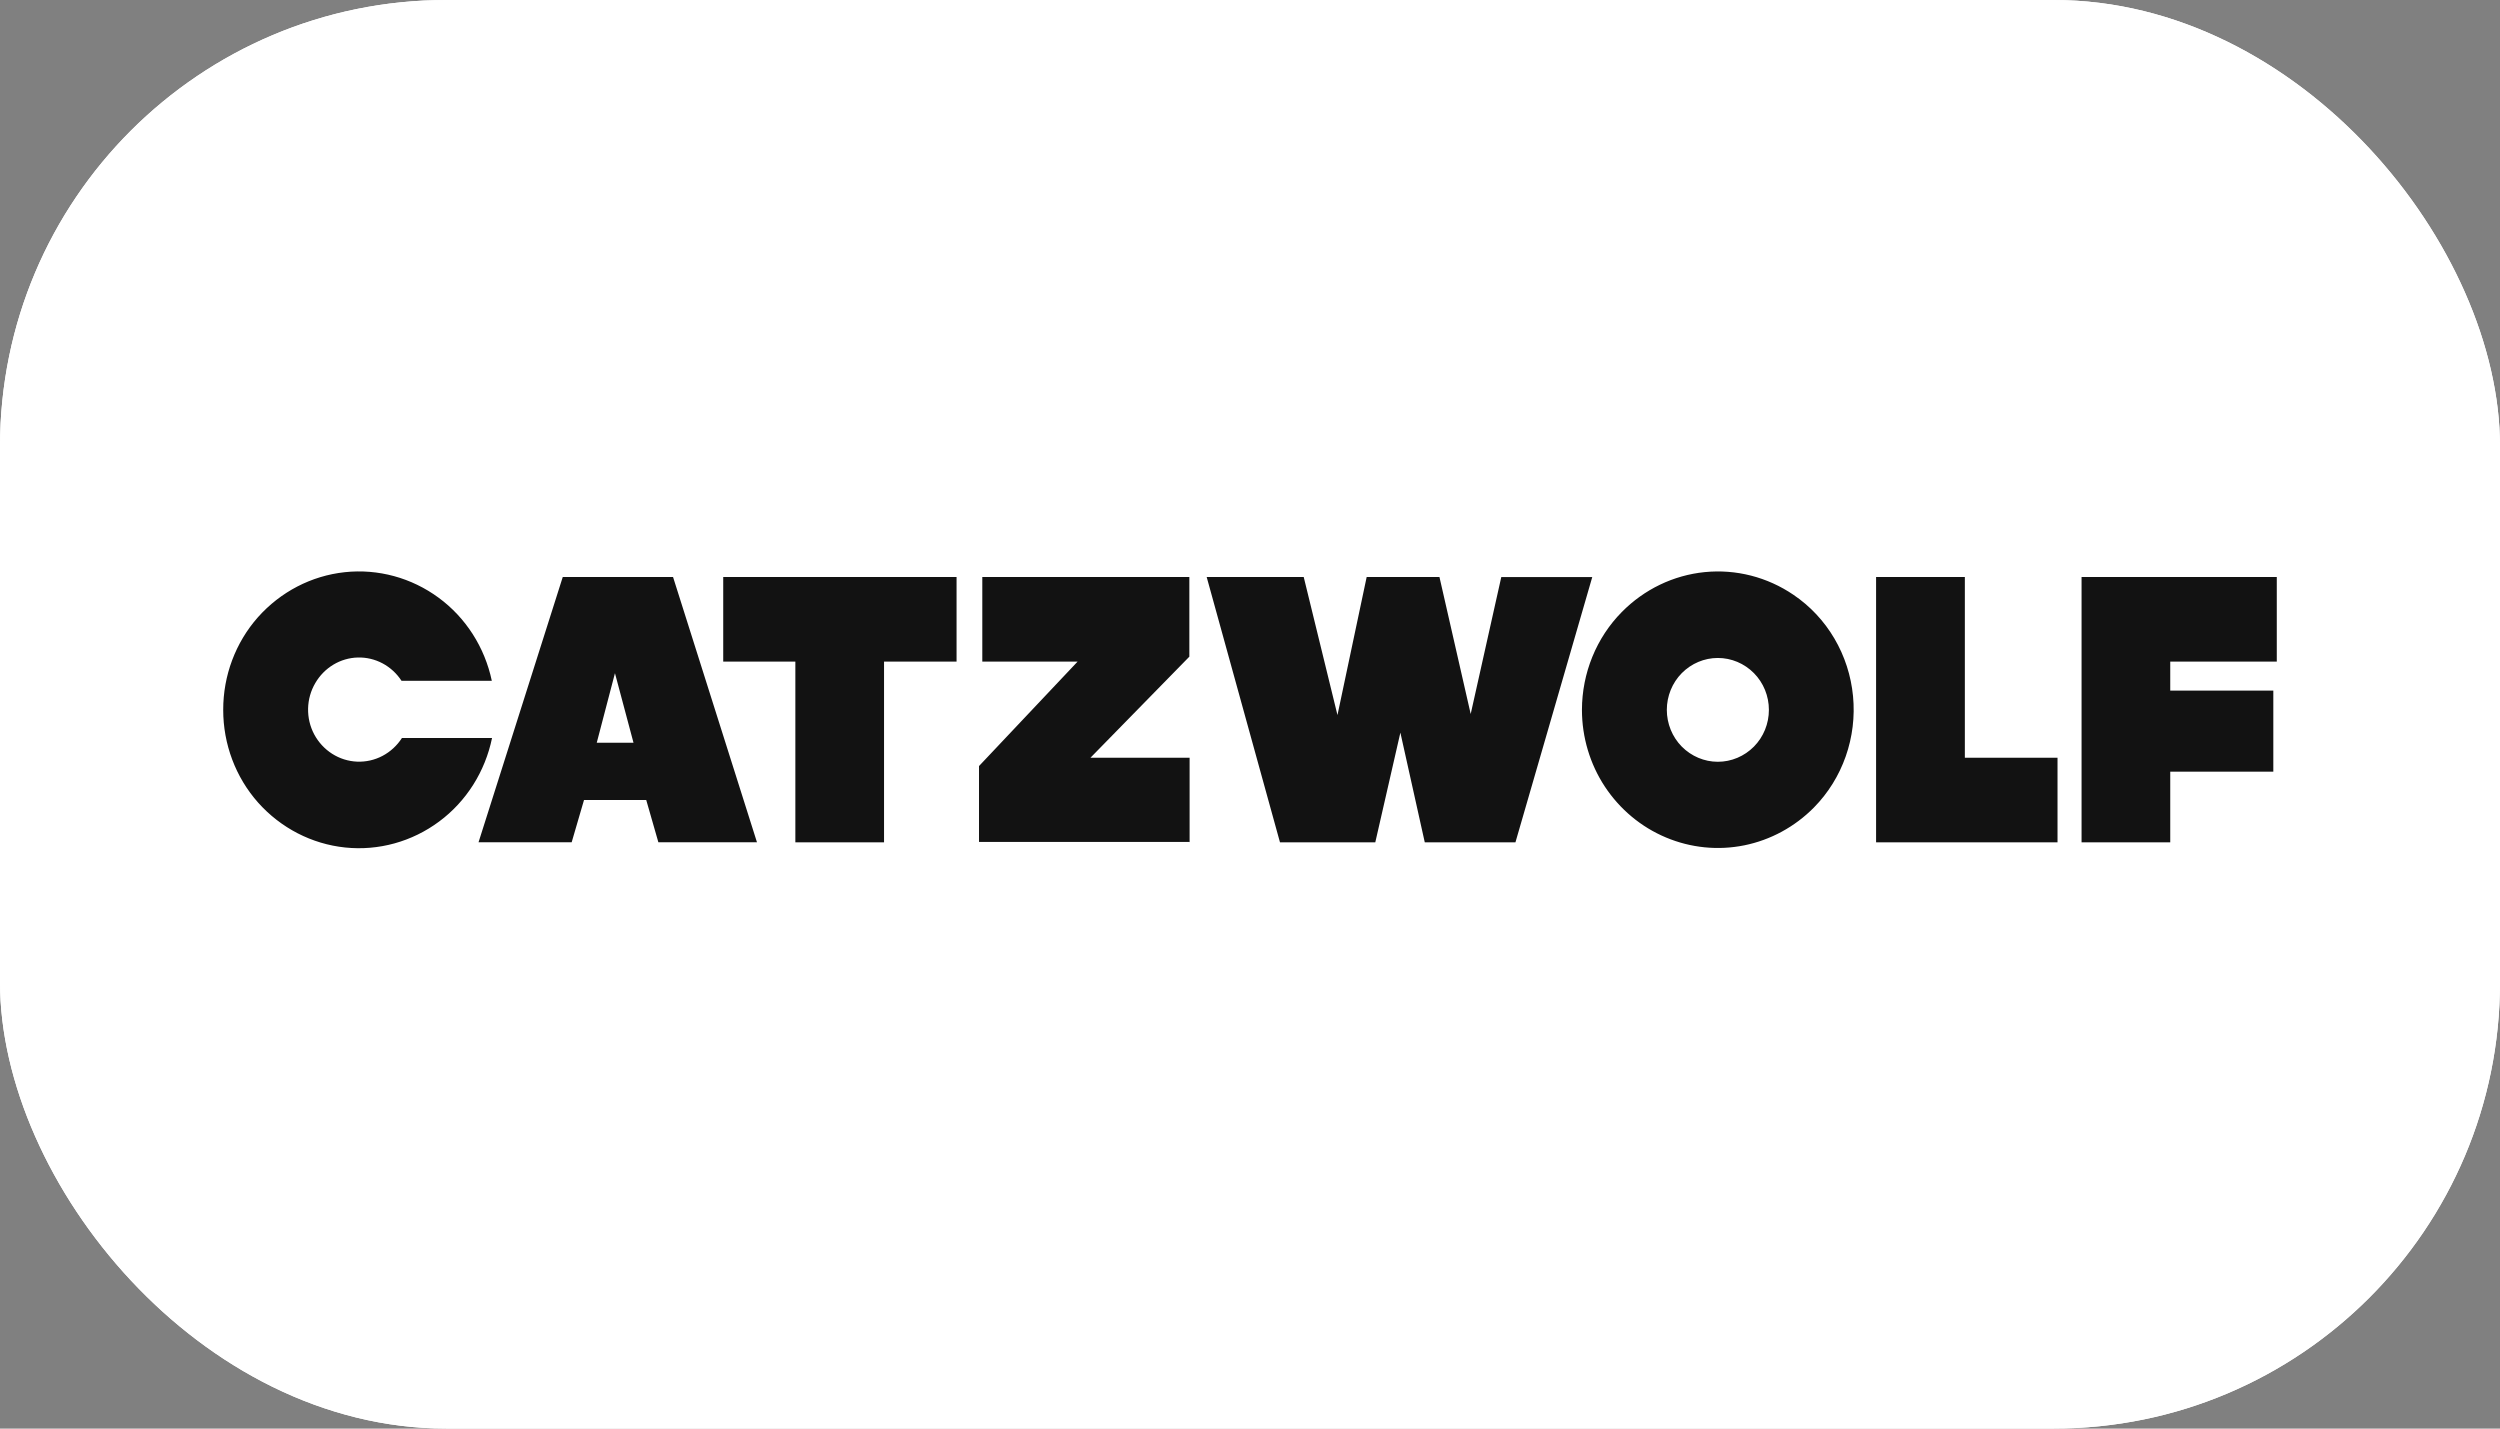
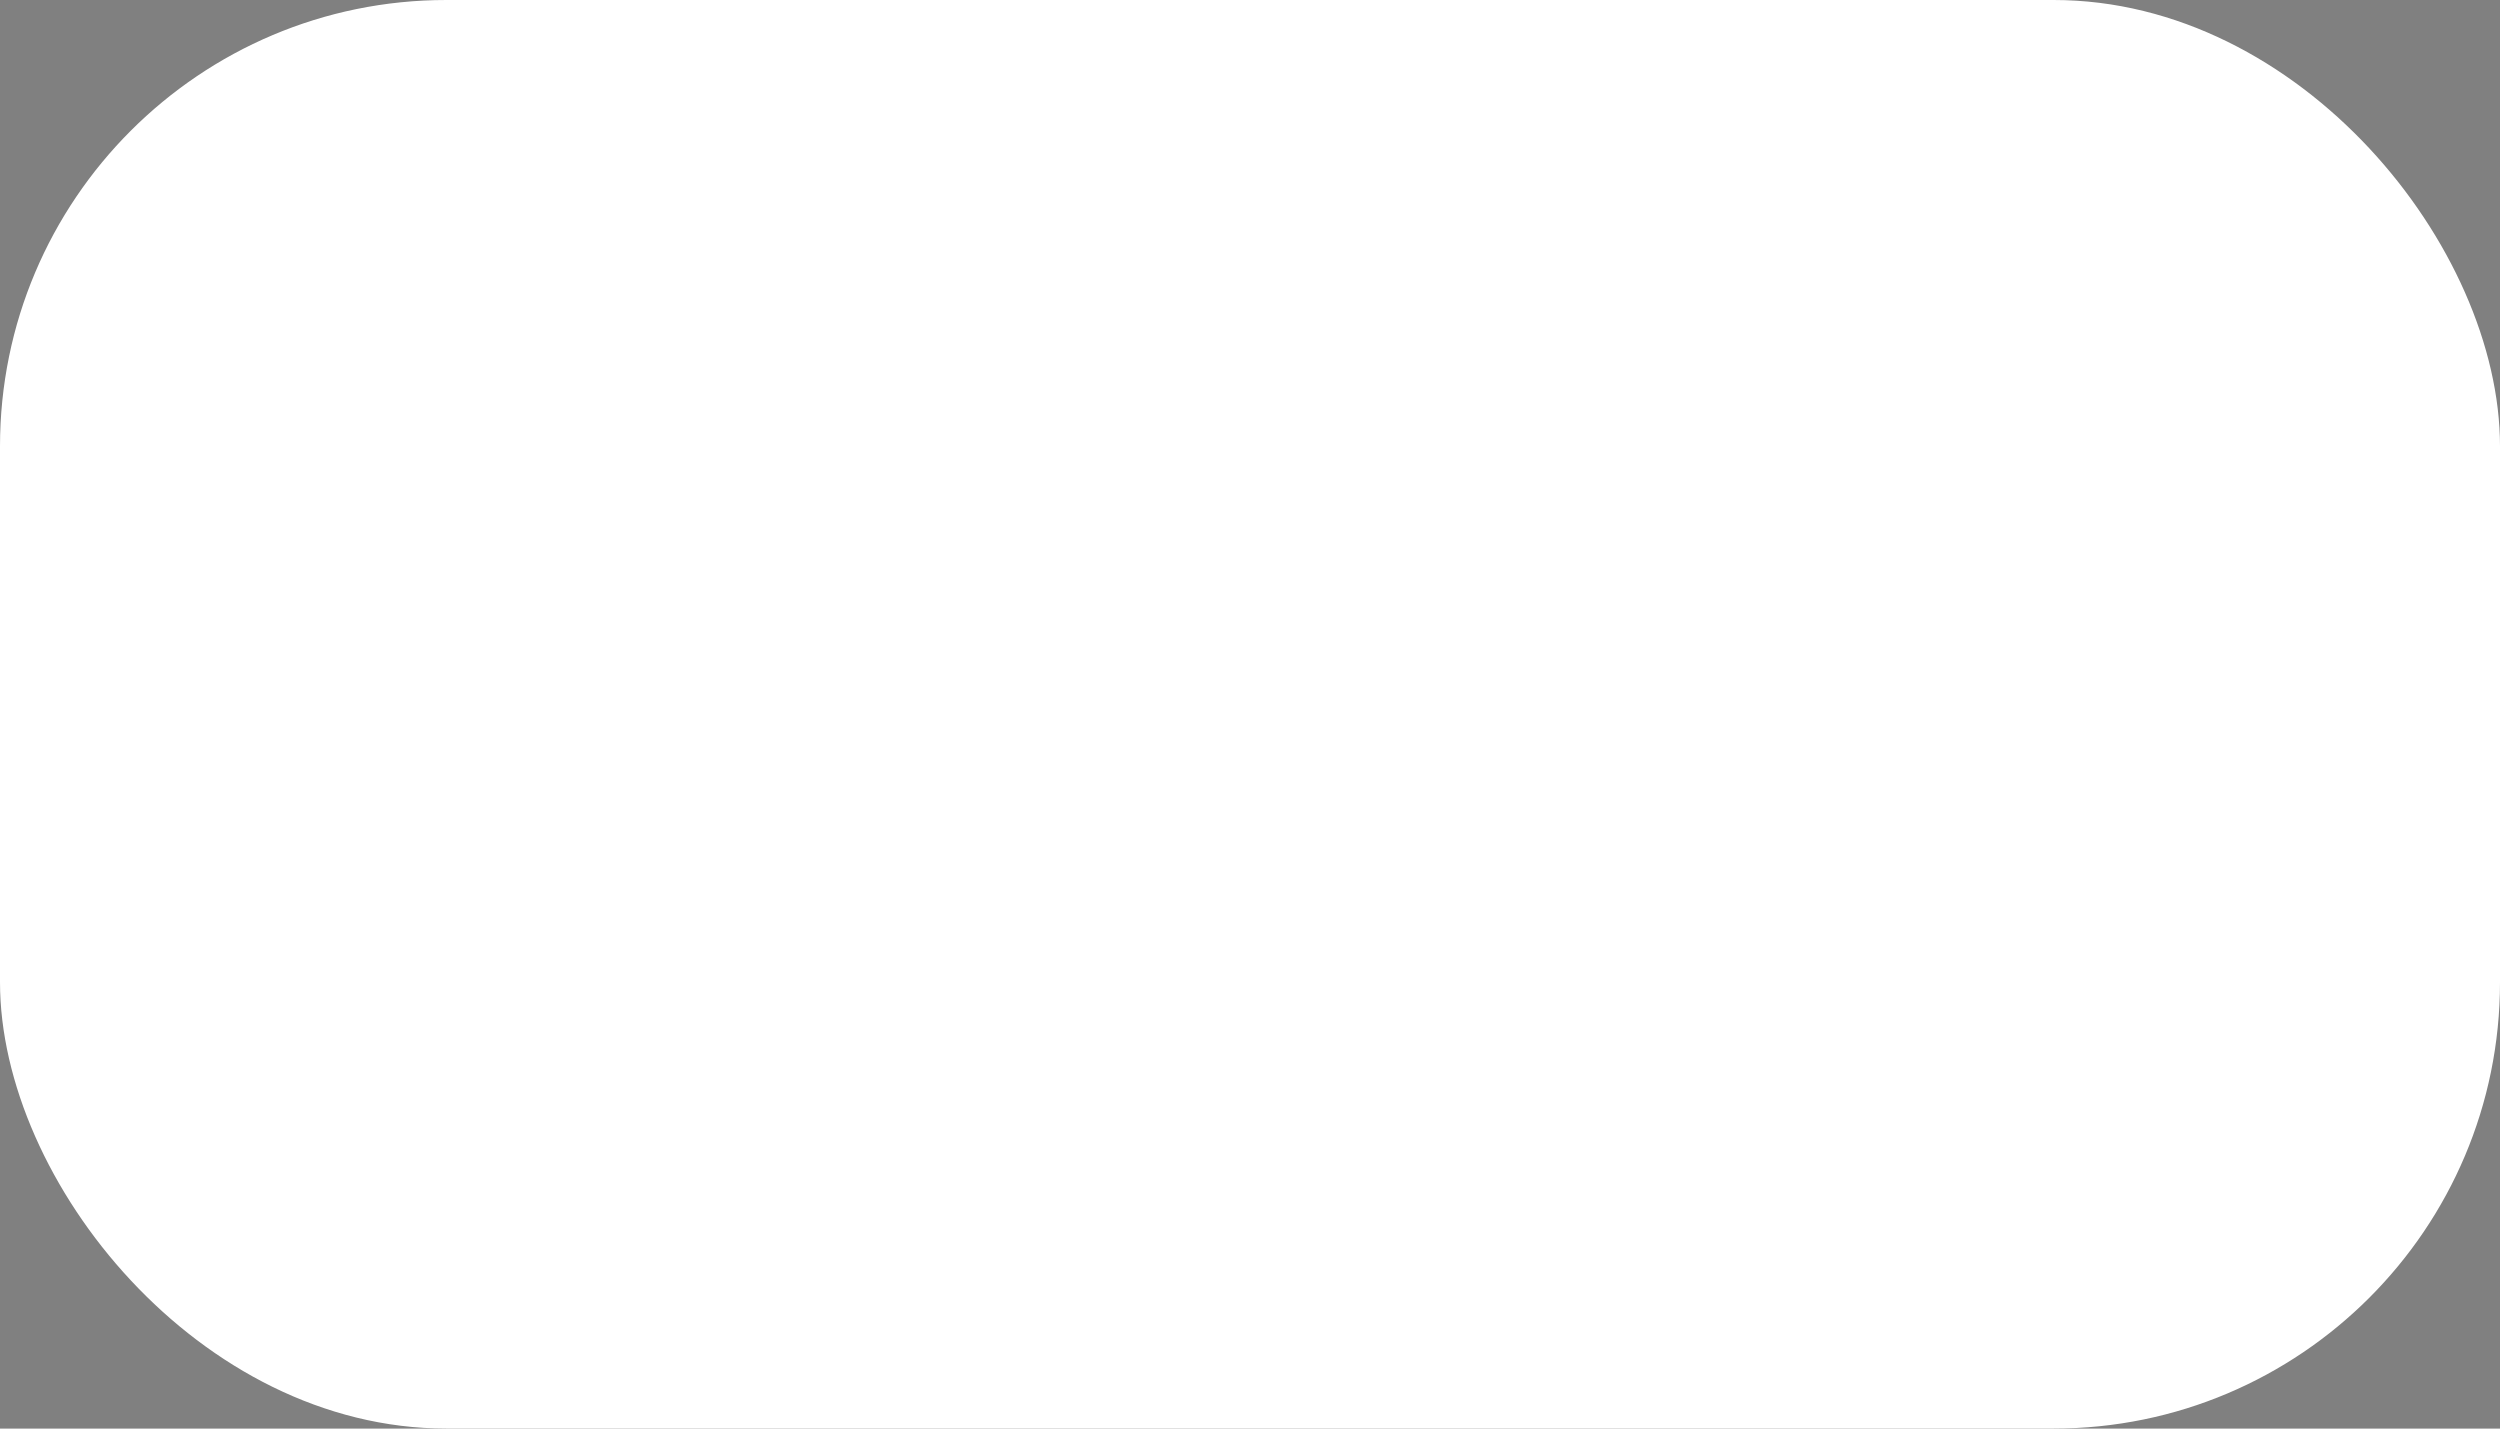
<svg xmlns="http://www.w3.org/2000/svg" width="280" height="160" viewBox="0 0 280 160" fill="none">
  <rect x="0" y="0" width="280" height="160" fill="#808080" stroke="none" />
  <g clip-path="url(#clip0_733_1274)">
    <rect width="280" height="160" rx="50" fill="white" />
-     <rect width="280" height="160" rx="50" fill="white" />
-     <path fill-rule="evenodd" clip-rule="evenodd" d="M25 79.503C24.996 83.346 26.39 87.051 28.906 89.888C31.45 92.74 34.92 94.53 38.66 94.92C42.399 95.309 46.147 94.272 49.194 92.004C52.225 89.755 54.334 86.423 55.109 82.658H45.016C44.47 83.507 43.72 84.196 42.84 84.66C41.96 85.124 40.978 85.345 39.991 85.304C39.003 85.263 38.042 84.96 37.202 84.425C36.361 83.889 35.668 83.14 35.19 82.248C34.72 81.362 34.484 80.365 34.506 79.355C34.528 78.346 34.807 77.36 35.316 76.498C35.812 75.647 36.509 74.939 37.342 74.439C38.174 73.94 39.116 73.665 40.079 73.641C41.042 73.616 41.995 73.843 42.851 74.299C43.706 74.756 44.436 75.428 44.972 76.252H55.084C54.291 72.499 52.171 69.183 49.136 66.952C46.084 64.703 42.338 63.683 38.606 64.086C34.875 64.489 31.416 66.285 28.882 69.137C26.378 71.972 24.993 75.669 25 79.503ZM75.382 64.627H63.028L53.595 94.334H64.027L65.41 89.598H72.378L73.737 94.334H84.781L75.382 64.627ZM68.875 75.397L70.951 83.183H66.837L68.875 75.397ZM89.08 94.339H99.013V74.097H107.135V64.627H81.001V74.097H89.08V94.339ZM133.236 94.339V84.863H122.134L133.207 73.547V64.627H110.018V74.097H120.693L109.649 85.798V94.299H133.207L133.236 94.339ZM143.358 94.339H154.033L156.842 82.053L159.574 94.339H169.73L178.333 64.632H168.143L164.718 79.968L161.219 64.627H153.067L149.797 80.088L146.017 64.627H135.148L143.358 94.339ZM177.178 79.503C177.179 82.57 178.073 85.566 179.745 88.103C181.431 90.652 183.81 92.632 186.582 93.794C189.362 94.966 192.414 95.273 195.361 94.677C198.307 94.081 201.02 92.607 203.163 90.438C204.749 88.828 205.965 86.871 206.722 84.713C207.48 82.555 207.759 80.25 207.539 77.966C207.32 75.683 206.607 73.478 205.453 71.516C204.3 69.553 202.734 67.88 200.872 66.622C197.939 64.625 194.429 63.727 190.93 64.076C187.431 64.426 184.154 66.002 181.647 68.542C180.234 69.972 179.111 71.678 178.344 73.56C177.577 75.441 177.181 77.462 177.178 79.503ZM186.684 79.503C186.685 78.737 186.833 77.98 187.121 77.274C187.408 76.569 187.829 75.929 188.358 75.392C189.438 74.302 190.889 73.692 192.4 73.692C193.912 73.692 195.363 74.302 196.442 75.392C196.972 75.929 197.393 76.569 197.681 77.275C197.968 77.981 198.116 78.74 198.116 79.505C198.116 80.271 197.968 81.029 197.681 81.735C197.393 82.441 196.972 83.081 196.442 83.618C195.363 84.708 193.912 85.319 192.4 85.319C190.889 85.319 189.438 84.708 188.358 83.618C187.828 83.081 187.407 82.44 187.12 81.734C186.833 81.027 186.684 80.269 186.684 79.503ZM210.121 94.339H230.442V84.863H220.063V64.627H210.121V94.334V94.339ZM233.135 94.339H243.068V86.428H254.612V77.348H243.068V74.097H255V64.627H233.135V94.334V94.339Z" fill="#121212" />
  </g>
  <defs>
    <clipPath id="clip0_733_1274">
      <rect width="280" height="160" rx="50" fill="white" />
    </clipPath>
  </defs>
</svg>